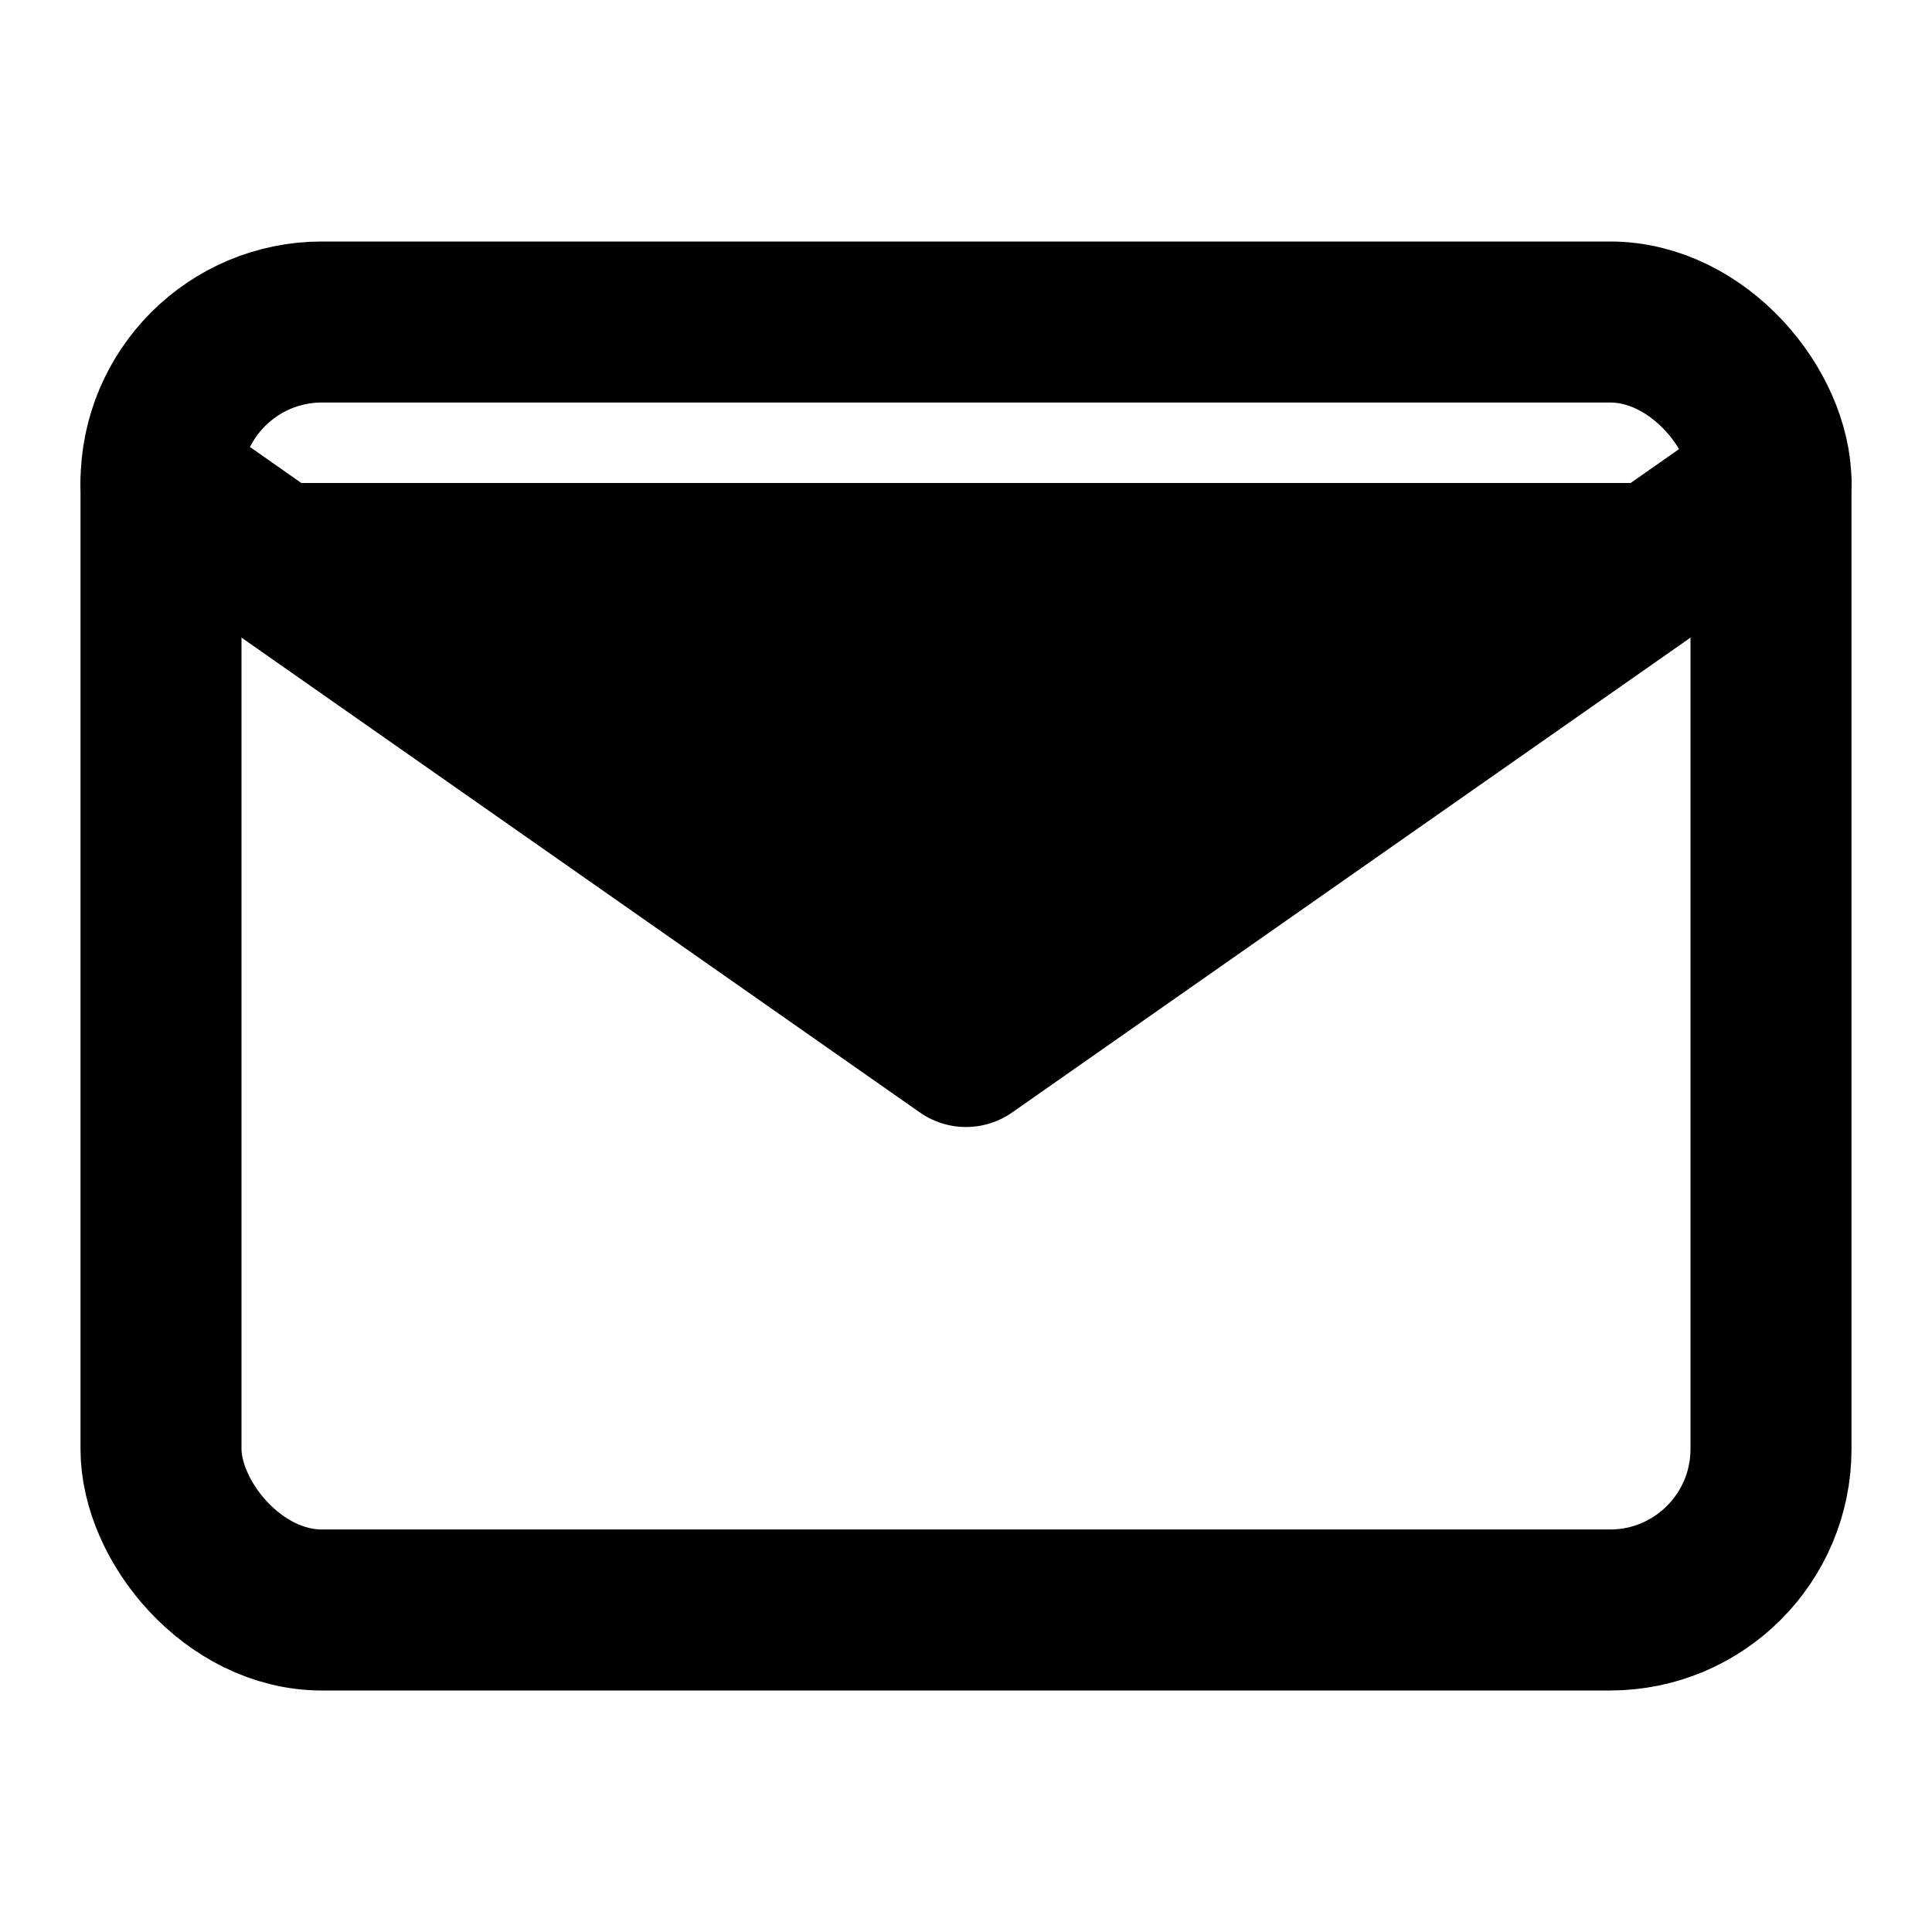
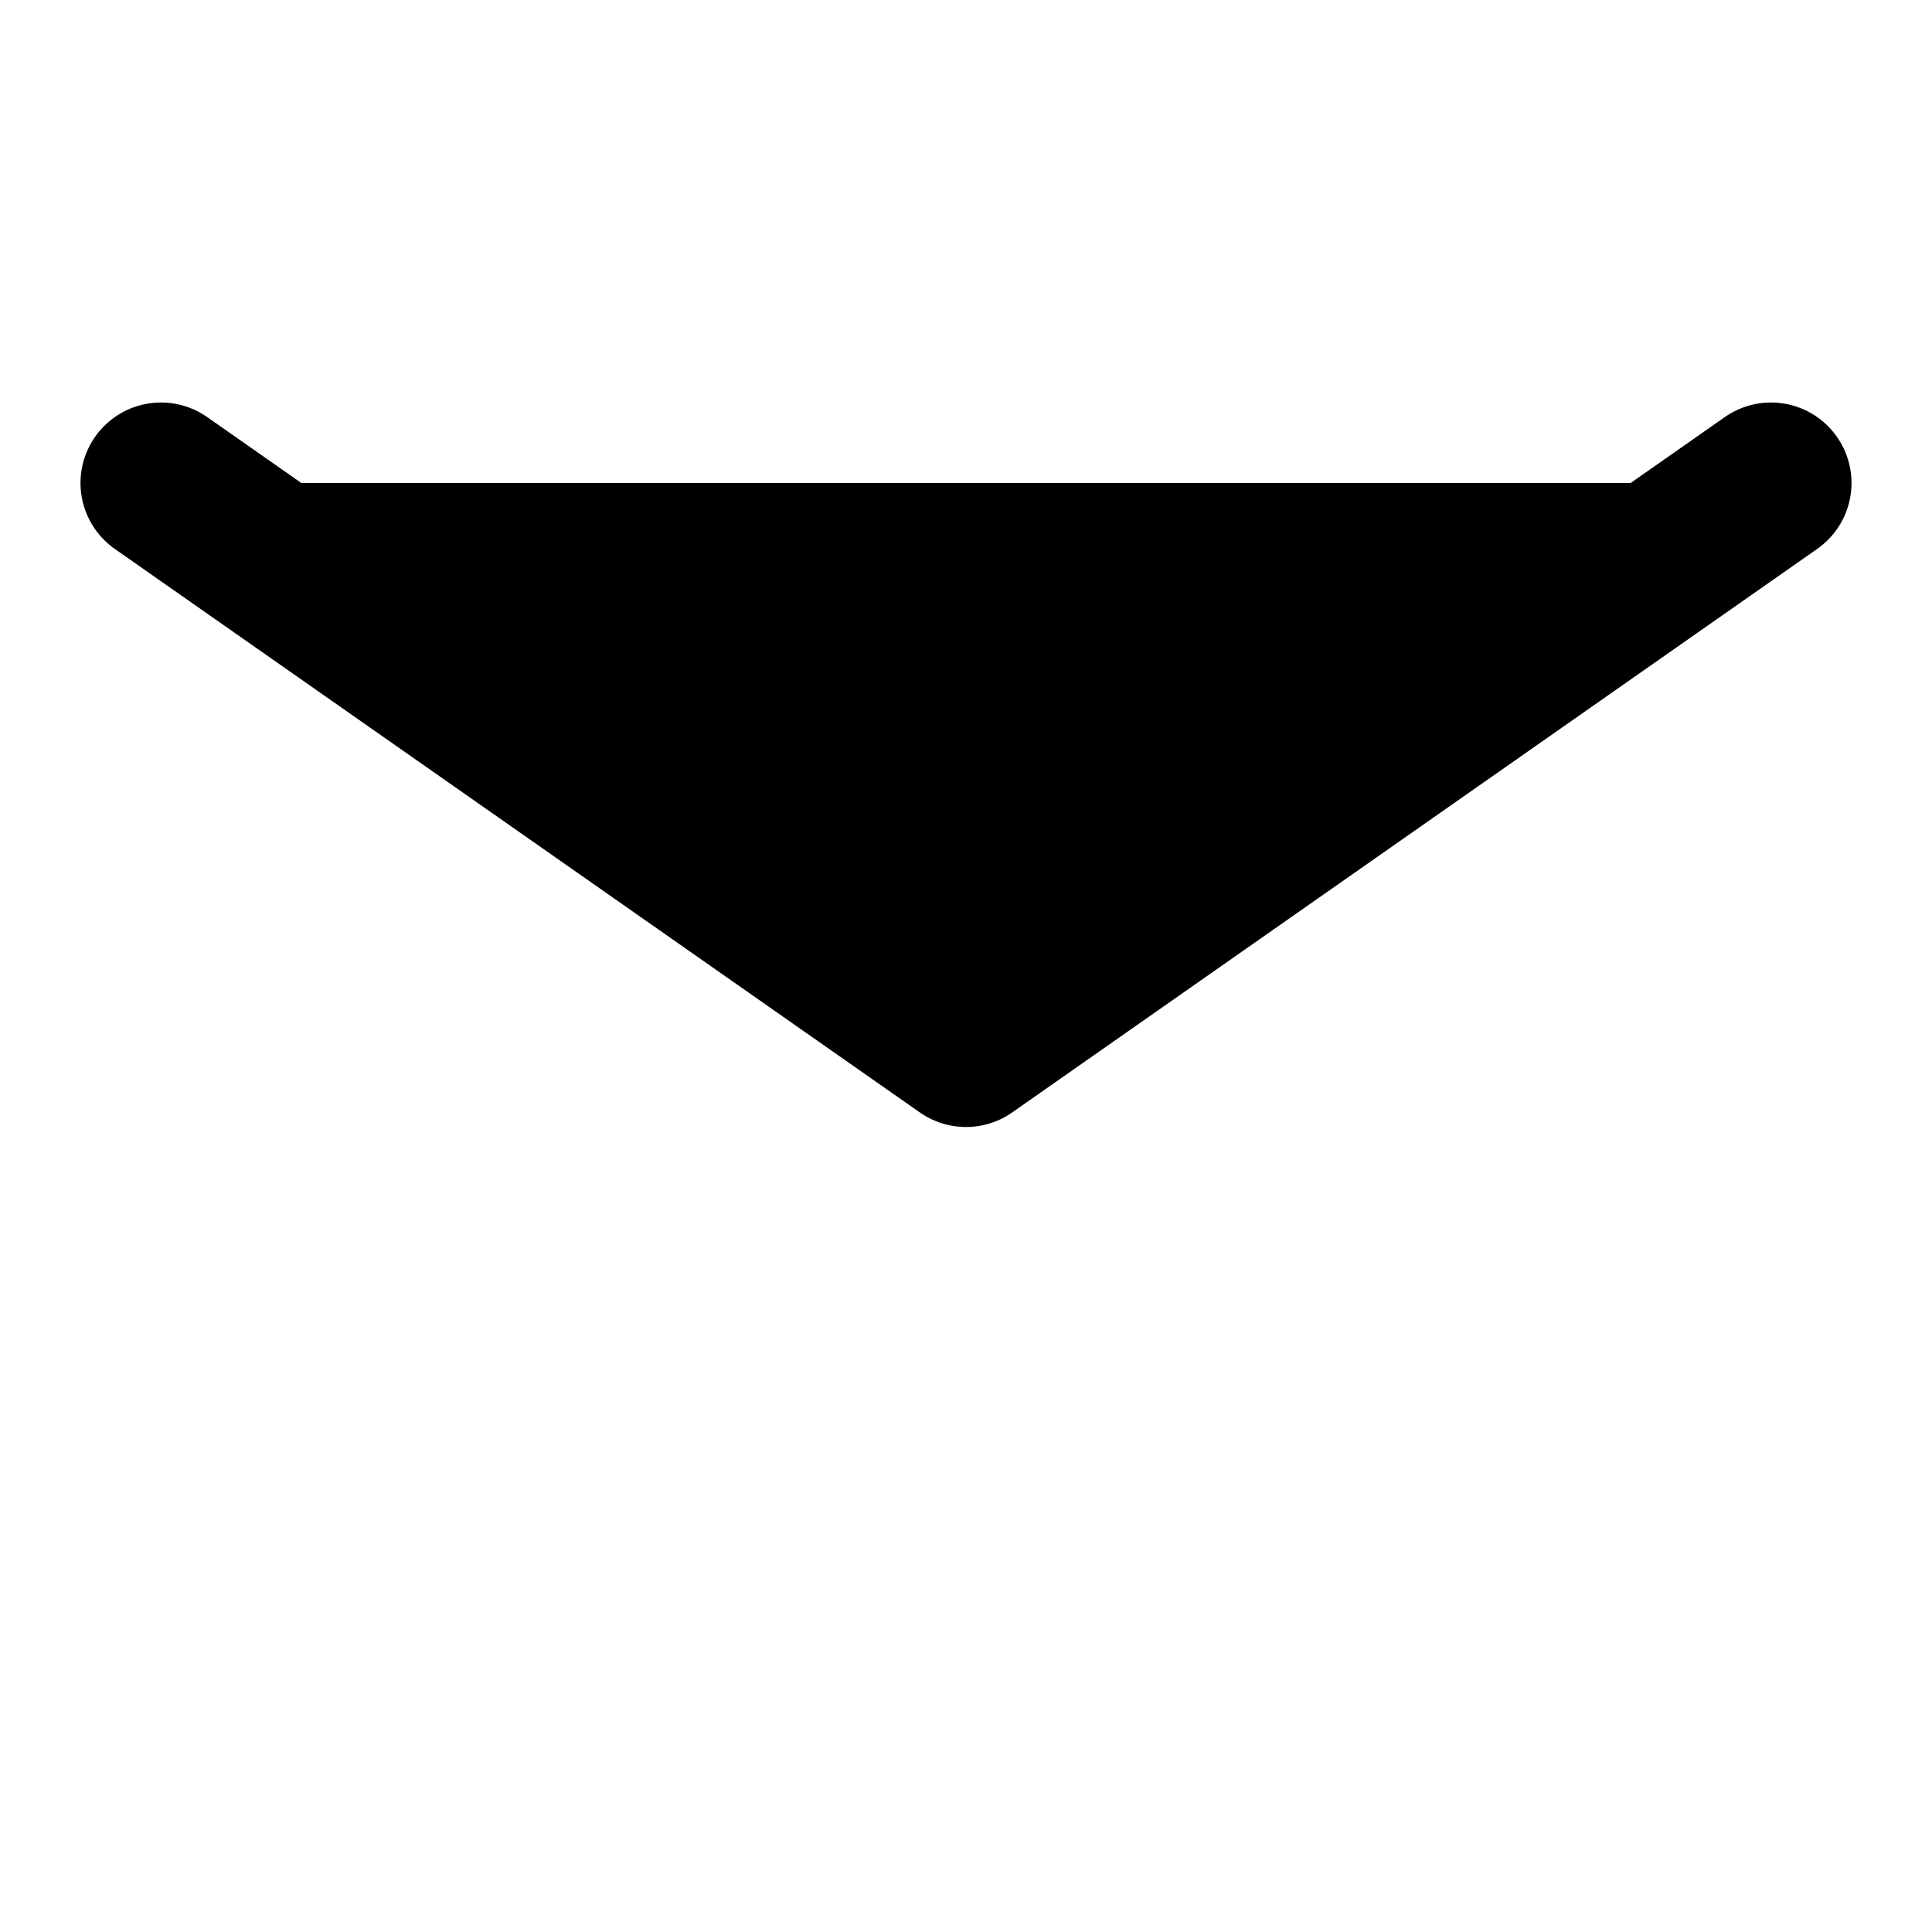
<svg xmlns="http://www.w3.org/2000/svg" width="24" height="24" viewBox="0 0 24 24">
-   <rect x="2" y="4" width="20" height="16" rx="2" stroke="currentColor" stroke-width="2" fill="none" />
  <path d="M2 6l10 7 10-7" stroke="currentColor" stroke-width="2" stroke-linecap="round" stroke-linejoin="round" />
</svg>